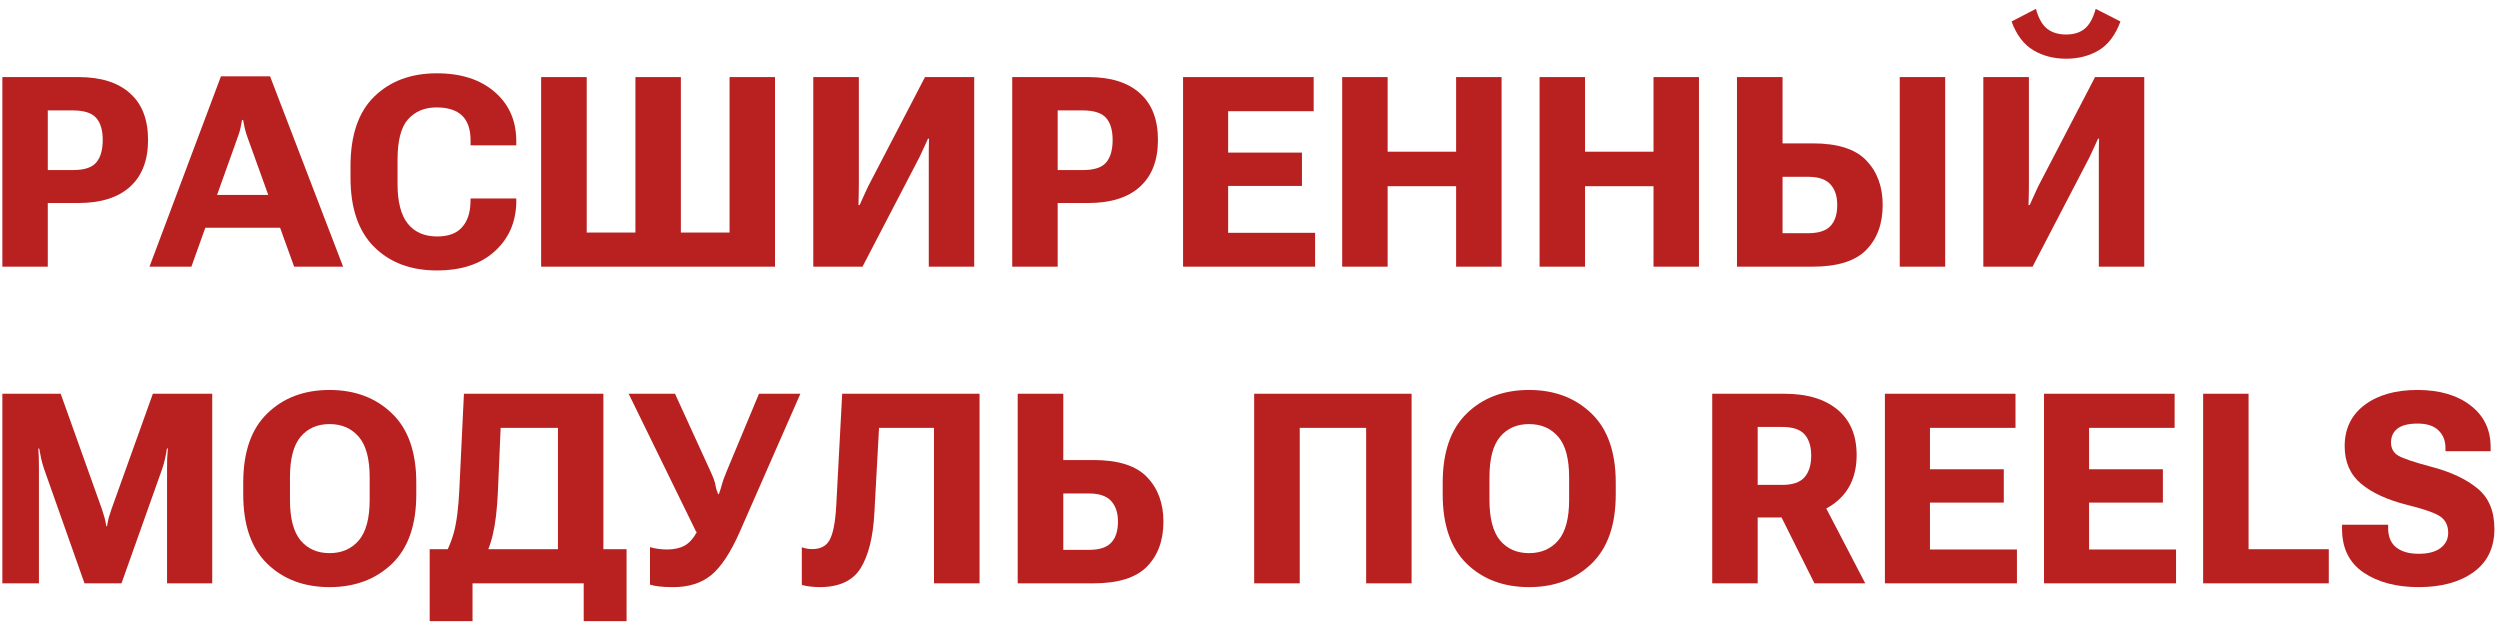
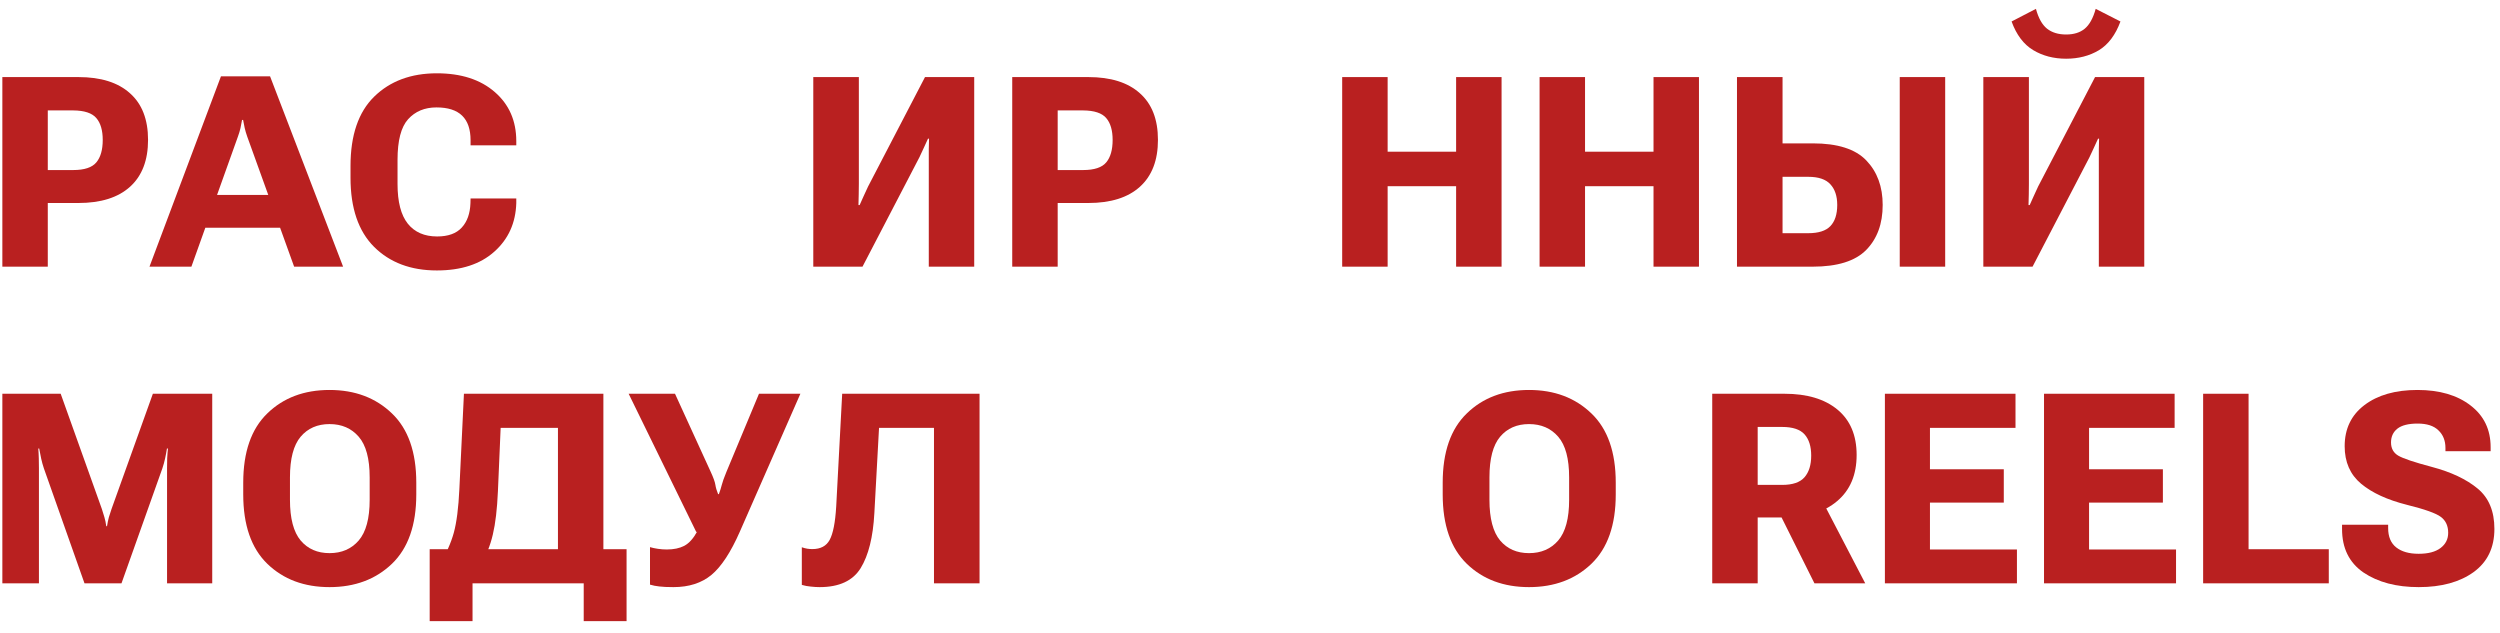
<svg xmlns="http://www.w3.org/2000/svg" width="150" height="38" viewBox="0 0 150 38" fill="none">
  <path d="M0.141 16V4.625H4.711C6.049 4.625 7.078 4.948 7.797 5.594C8.521 6.234 8.883 7.167 8.883 8.391C8.883 9.615 8.523 10.552 7.805 11.203C7.086 11.854 6.052 12.18 4.703 12.18H2.867V16H0.141ZM2.867 10.203H4.391C5.062 10.203 5.526 10.05 5.781 9.742C6.036 9.435 6.164 8.987 6.164 8.398C6.164 7.82 6.036 7.383 5.781 7.086C5.526 6.784 5.062 6.63 4.391 6.625H2.867V10.203Z" fill="#B92020" />
  <path d="M8.969 16L13.258 4.578H16.203L20.586 16H17.648L14.828 8.18C14.766 8.003 14.716 7.833 14.68 7.672C14.643 7.51 14.612 7.352 14.586 7.195H14.523C14.497 7.352 14.466 7.513 14.43 7.68C14.393 7.841 14.344 8.008 14.281 8.18L11.484 16H8.969ZM11.602 13.664L12.18 11.695H17.117L17.703 13.664H11.602Z" fill="#B92020" />
  <path d="M21.031 10.664V9.961C21.031 8.112 21.505 6.724 22.453 5.797C23.406 4.865 24.659 4.398 26.211 4.398C27.669 4.398 28.828 4.773 29.688 5.523C30.547 6.268 30.977 7.25 30.977 8.469V8.719H28.234V8.414C28.234 7.758 28.065 7.266 27.727 6.938C27.388 6.609 26.875 6.445 26.188 6.445C25.479 6.445 24.912 6.682 24.484 7.156C24.062 7.625 23.852 8.435 23.852 9.586V11.039C23.852 12.112 24.057 12.906 24.469 13.422C24.88 13.932 25.466 14.188 26.227 14.188C26.888 14.188 27.38 14.01 27.703 13.656C28.031 13.302 28.206 12.812 28.227 12.188L28.234 11.906H30.977V12.188C30.94 13.38 30.5 14.352 29.656 15.102C28.818 15.852 27.669 16.227 26.211 16.227C24.648 16.227 23.393 15.755 22.445 14.812C21.503 13.87 21.031 12.487 21.031 10.664Z" fill="#B92020" />
-   <path d="M32.469 4.625H35.203V13.953H38.125V4.625H40.852V13.953H43.773V4.625H46.5V16H32.469V4.625Z" fill="#B92020" />
  <path d="M58.453 16H55.727V9.586C55.727 9.398 55.727 9.19 55.727 8.961C55.732 8.727 55.737 8.513 55.742 8.32H55.68C55.596 8.513 55.513 8.695 55.43 8.867C55.352 9.034 55.263 9.224 55.164 9.438L51.75 16H48.797V4.625H51.531V11.039C51.531 11.227 51.529 11.44 51.523 11.68C51.518 11.914 51.513 12.122 51.508 12.305H51.578C51.646 12.154 51.724 11.979 51.812 11.781C51.901 11.583 51.992 11.385 52.086 11.188L55.5 4.625H58.453V16Z" fill="#B92020" />
  <path d="M60.734 16V4.625H65.305C66.643 4.625 67.672 4.948 68.391 5.594C69.115 6.234 69.477 7.167 69.477 8.391C69.477 9.615 69.117 10.552 68.398 11.203C67.68 11.854 66.646 12.18 65.297 12.18H63.461V16H60.734ZM63.461 10.203H64.984C65.656 10.203 66.12 10.05 66.375 9.742C66.63 9.435 66.758 8.987 66.758 8.398C66.758 7.82 66.63 7.383 66.375 7.086C66.12 6.784 65.656 6.63 64.984 6.625H63.461V10.203Z" fill="#B92020" />
-   <path d="M70.984 16V4.625H78.82V6.672H73.688V9.156H78.117V11.156H73.688V13.969H78.906V16H70.984Z" fill="#B92020" />
  <path d="M80.531 16V4.625H83.258V9.102H87.367V4.625H90.094V16H87.367V11.172H83.258V16H80.531Z" fill="#B92020" />
  <path d="M92.375 16V4.625H95.102V9.102H99.211V4.625H101.938V16H99.211V11.172H95.102V16H92.375Z" fill="#B92020" />
  <path d="M104.219 4.625H106.953V8.602H108.766C110.255 8.602 111.326 8.943 111.977 9.625C112.633 10.307 112.961 11.198 112.961 12.297C112.961 13.422 112.633 14.32 111.977 14.992C111.32 15.664 110.247 16 108.758 16H104.219V4.625ZM106.953 10.609V13.992H108.492C109.107 13.992 109.549 13.852 109.82 13.57C110.096 13.284 110.234 12.859 110.234 12.297C110.234 11.766 110.096 11.352 109.82 11.055C109.549 10.758 109.109 10.609 108.5 10.609H106.953ZM113.984 16H116.711V4.625H113.984V16Z" fill="#B92020" />
  <path d="M128.656 16H125.93V9.586C125.93 9.398 125.93 9.19 125.93 8.961C125.935 8.727 125.94 8.513 125.945 8.32H125.883C125.799 8.513 125.716 8.695 125.633 8.867C125.555 9.034 125.466 9.224 125.367 9.438L121.953 16H119V4.625H121.734V11.039C121.734 11.227 121.732 11.44 121.727 11.68C121.721 11.914 121.716 12.122 121.711 12.305H121.781C121.849 12.154 121.927 11.979 122.016 11.781C122.104 11.583 122.195 11.385 122.289 11.188L125.703 4.625H128.656V16ZM123.969 2.07C124.427 2.07 124.797 1.956 125.078 1.727C125.365 1.492 125.586 1.094 125.742 0.531L127.227 1.289C126.93 2.096 126.497 2.672 125.93 3.016C125.362 3.354 124.708 3.523 123.969 3.523C123.224 3.523 122.565 3.352 121.992 3.008C121.419 2.664 120.987 2.091 120.695 1.289L122.156 0.531C122.307 1.089 122.529 1.484 122.82 1.719C123.117 1.953 123.5 2.07 123.969 2.07Z" fill="#B92020" />
  <path d="M0.141 35V23.625H3.641L6.109 30.531C6.172 30.719 6.224 30.888 6.266 31.039C6.312 31.19 6.349 31.367 6.375 31.57H6.422C6.453 31.367 6.49 31.19 6.531 31.039C6.578 30.883 6.633 30.713 6.695 30.531L9.172 23.625H12.734V35H10.023V28.102C10.023 27.919 10.026 27.721 10.031 27.508C10.042 27.289 10.057 27.091 10.078 26.914H10.016C9.99 27.091 9.953 27.289 9.906 27.508C9.859 27.721 9.805 27.919 9.742 28.102L7.289 35H5.07L2.633 28.102C2.57 27.919 2.516 27.721 2.469 27.508C2.422 27.289 2.383 27.091 2.352 26.914H2.297C2.312 27.091 2.323 27.289 2.328 27.508C2.333 27.721 2.336 27.919 2.336 28.102V35H0.141Z" fill="#B92020" />
  <path d="M14.594 29.664V28.961C14.594 27.122 15.075 25.737 16.039 24.805C17.003 23.867 18.247 23.398 19.773 23.398C21.294 23.398 22.542 23.867 23.516 24.805C24.49 25.737 24.977 27.122 24.977 28.961V29.664C24.977 31.503 24.49 32.891 23.516 33.828C22.542 34.76 21.294 35.227 19.773 35.227C18.247 35.227 17.003 34.76 16.039 33.828C15.075 32.891 14.594 31.503 14.594 29.664ZM17.398 29.992C17.398 31.107 17.612 31.919 18.039 32.43C18.466 32.935 19.044 33.188 19.773 33.188C20.503 33.188 21.086 32.935 21.523 32.43C21.961 31.919 22.18 31.107 22.18 29.992V28.641C22.18 27.521 21.961 26.708 21.523 26.203C21.086 25.698 20.503 25.445 19.773 25.445C19.044 25.445 18.466 25.698 18.039 26.203C17.612 26.708 17.398 27.521 17.398 28.641V29.992Z" fill="#B92020" />
  <path d="M35.023 37.266V35H28.352V37.266H25.781V32.953H37.594V37.266H35.023ZM27.836 23.625H36.203V35H33.477V25.672H30.039L29.875 29.477C29.828 30.549 29.727 31.414 29.57 32.07C29.419 32.721 29.18 33.318 28.852 33.859H26.383C26.773 33.219 27.055 32.589 27.227 31.969C27.398 31.344 27.51 30.469 27.562 29.344L27.836 23.625Z" fill="#B92020" />
  <path d="M39 32.828C39.141 32.87 39.3 32.904 39.477 32.93C39.659 32.956 39.836 32.969 40.008 32.969C40.425 32.969 40.773 32.896 41.055 32.75C41.341 32.599 41.602 32.31 41.836 31.883L41.781 31.93L37.719 23.625H40.5L42.633 28.289C42.8 28.648 42.896 28.914 42.922 29.086C42.948 29.258 43.003 29.445 43.086 29.648H43.133C43.206 29.451 43.263 29.268 43.305 29.102C43.346 28.93 43.44 28.667 43.586 28.312L45.539 23.625H48.023L44.391 31.898C43.844 33.143 43.273 34.01 42.68 34.5C42.091 34.984 41.333 35.227 40.406 35.227C40.047 35.227 39.766 35.214 39.562 35.188C39.359 35.167 39.172 35.13 39 35.078V32.828Z" fill="#B92020" />
  <path d="M50.531 23.625H58.773V35H56.039V25.672H52.742L52.461 30.797C52.383 32.229 52.109 33.325 51.641 34.086C51.172 34.846 50.352 35.227 49.18 35.227C49.013 35.227 48.836 35.216 48.648 35.195C48.466 35.18 48.286 35.146 48.109 35.094V32.836C48.229 32.878 48.339 32.906 48.438 32.922C48.536 32.938 48.638 32.945 48.742 32.945C49.237 32.945 49.583 32.76 49.781 32.391C49.984 32.016 50.115 31.352 50.172 30.398L50.531 23.625Z" fill="#B92020" />
-   <path d="M61.062 23.625H63.797V27.602H65.609C67.099 27.602 68.169 27.943 68.82 28.625C69.477 29.307 69.805 30.198 69.805 31.297C69.805 32.422 69.477 33.32 68.82 33.992C68.164 34.664 67.091 35 65.602 35H61.062V23.625ZM63.797 29.609V32.992H65.336C65.951 32.992 66.393 32.852 66.664 32.57C66.94 32.284 67.078 31.859 67.078 31.297C67.078 30.766 66.94 30.352 66.664 30.055C66.393 29.758 65.953 29.609 65.344 29.609H63.797Z" fill="#B92020" />
-   <path d="M75.25 35V23.625H84.695V35H81.969V25.672H77.984V35H75.25Z" fill="#B92020" />
  <path d="M86.562 29.664V28.961C86.562 27.122 87.044 25.737 88.008 24.805C88.971 23.867 90.216 23.398 91.742 23.398C93.263 23.398 94.51 23.867 95.484 24.805C96.458 25.737 96.945 27.122 96.945 28.961V29.664C96.945 31.503 96.458 32.891 95.484 33.828C94.51 34.76 93.263 35.227 91.742 35.227C90.216 35.227 88.971 34.76 88.008 33.828C87.044 32.891 86.562 31.503 86.562 29.664ZM89.367 29.992C89.367 31.107 89.581 31.919 90.008 32.43C90.435 32.935 91.013 33.188 91.742 33.188C92.471 33.188 93.055 32.935 93.492 32.43C93.93 31.919 94.148 31.107 94.148 29.992V28.641C94.148 27.521 93.93 26.708 93.492 26.203C93.055 25.698 92.471 25.445 91.742 25.445C91.013 25.445 90.435 25.698 90.008 26.203C89.581 26.708 89.367 27.521 89.367 28.641V29.992Z" fill="#B92020" />
  <path d="M102.734 35V23.625H107.07C108.424 23.625 109.484 23.943 110.25 24.578C111.016 25.213 111.398 26.12 111.398 27.297C111.398 28.484 111.01 29.406 110.234 30.062C109.464 30.719 108.406 31.047 107.062 31.047H105.461V35H102.734ZM105.461 29.094H106.93C107.56 29.094 108.008 28.94 108.273 28.633C108.539 28.326 108.672 27.893 108.672 27.336C108.672 26.784 108.539 26.359 108.273 26.062C108.008 25.766 107.56 25.617 106.93 25.617H105.461V29.094ZM108.867 35L106.258 29.773L109.133 29.656L111.914 35H108.867Z" fill="#B92020" />
  <path d="M113.094 35V23.625H120.93V25.672H115.797V28.156H120.227V30.156H115.797V32.969H121.016V35H113.094Z" fill="#B92020" />
  <path d="M122.641 35V23.625H130.477V25.672H125.344V28.156H129.773V30.156H125.344V32.969H130.562V35H122.641Z" fill="#B92020" />
  <path d="M132.188 35V23.625H134.914V32.953H139.727V35H132.188Z" fill="#B92020" />
  <path d="M140.523 31.742V31.484H143.289V31.688C143.289 32.203 143.451 32.589 143.773 32.844C144.096 33.099 144.544 33.227 145.117 33.227C145.69 33.227 146.128 33.112 146.43 32.883C146.737 32.654 146.891 32.349 146.891 31.969C146.891 31.552 146.745 31.234 146.453 31.016C146.167 30.797 145.487 30.555 144.414 30.289C143.237 29.992 142.32 29.57 141.664 29.023C141.008 28.471 140.68 27.721 140.68 26.773C140.68 25.727 141.076 24.904 141.867 24.305C142.664 23.701 143.724 23.398 145.047 23.398C146.37 23.398 147.432 23.708 148.234 24.328C149.036 24.943 149.438 25.776 149.438 26.828V27.07H146.727V26.875C146.727 26.438 146.586 26.086 146.305 25.82C146.029 25.549 145.615 25.414 145.062 25.414C144.51 25.414 144.104 25.516 143.844 25.719C143.589 25.922 143.461 26.198 143.461 26.547C143.461 26.901 143.604 27.164 143.891 27.336C144.177 27.508 144.852 27.734 145.914 28.016C147.07 28.323 147.984 28.755 148.656 29.312C149.328 29.865 149.664 30.672 149.664 31.734C149.664 32.859 149.247 33.724 148.414 34.328C147.581 34.927 146.484 35.227 145.125 35.227C143.781 35.227 142.677 34.935 141.812 34.352C140.953 33.763 140.523 32.893 140.523 31.742Z" fill="#B92020" />
</svg>